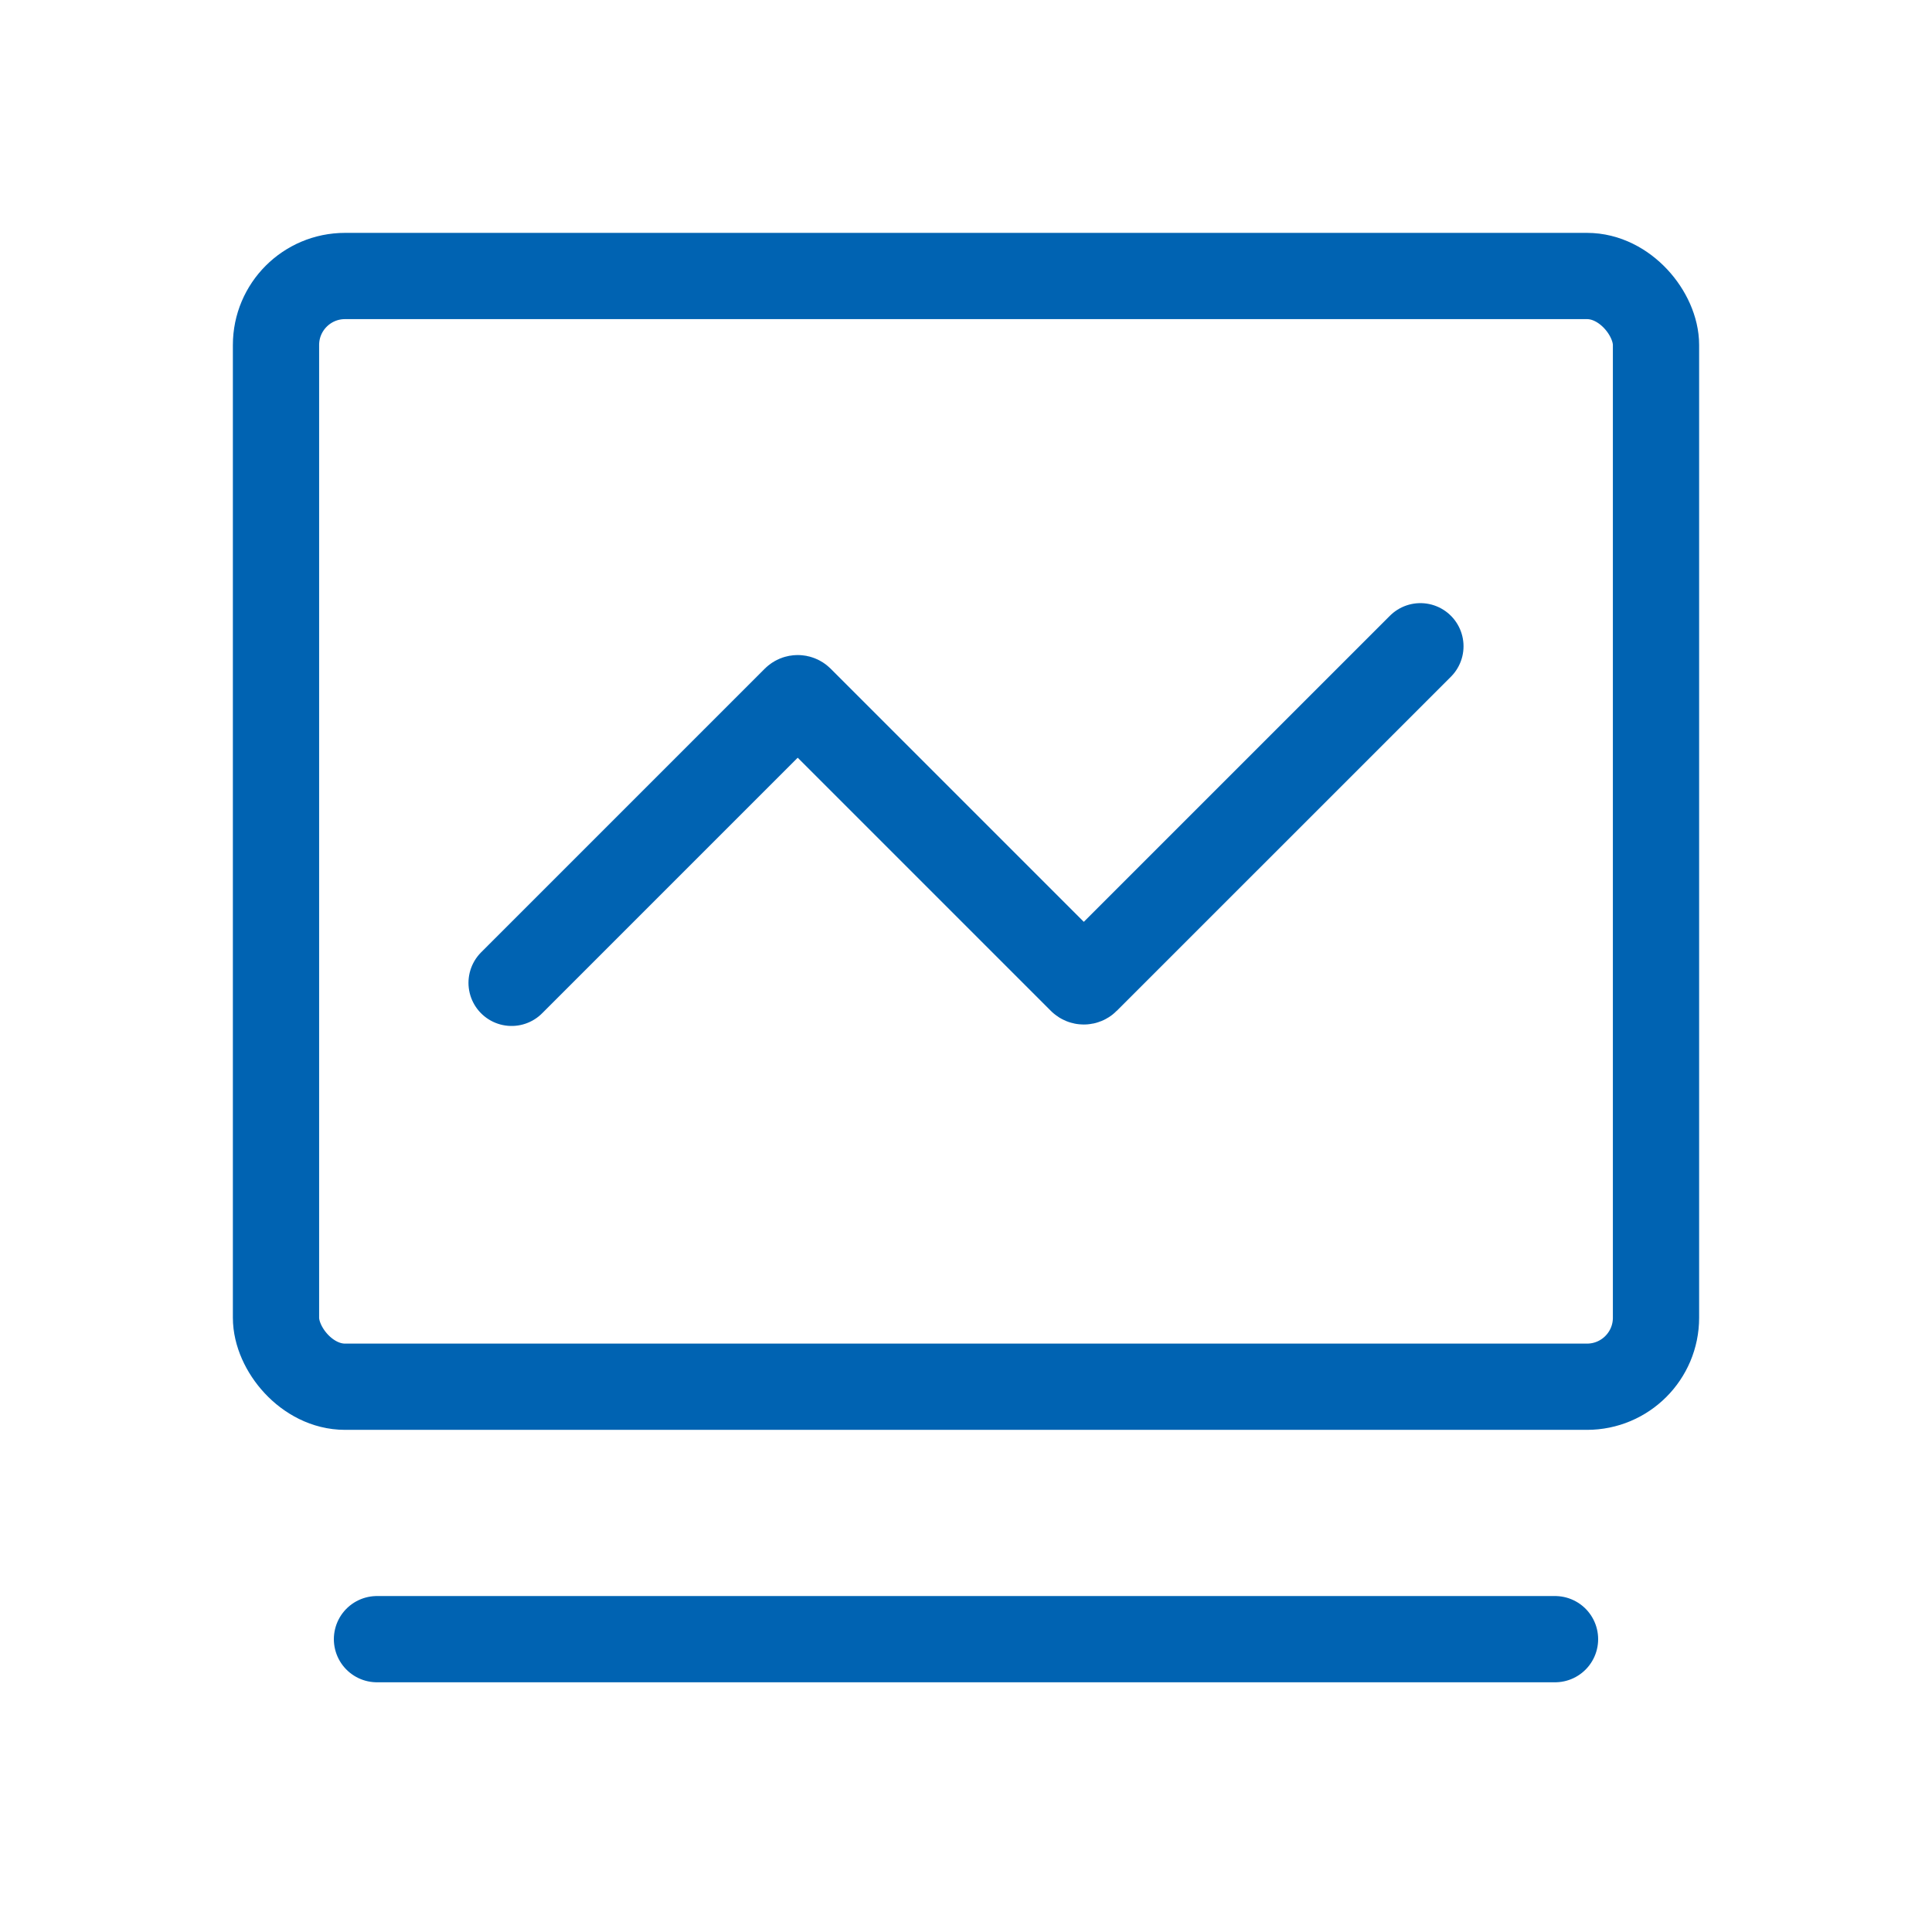
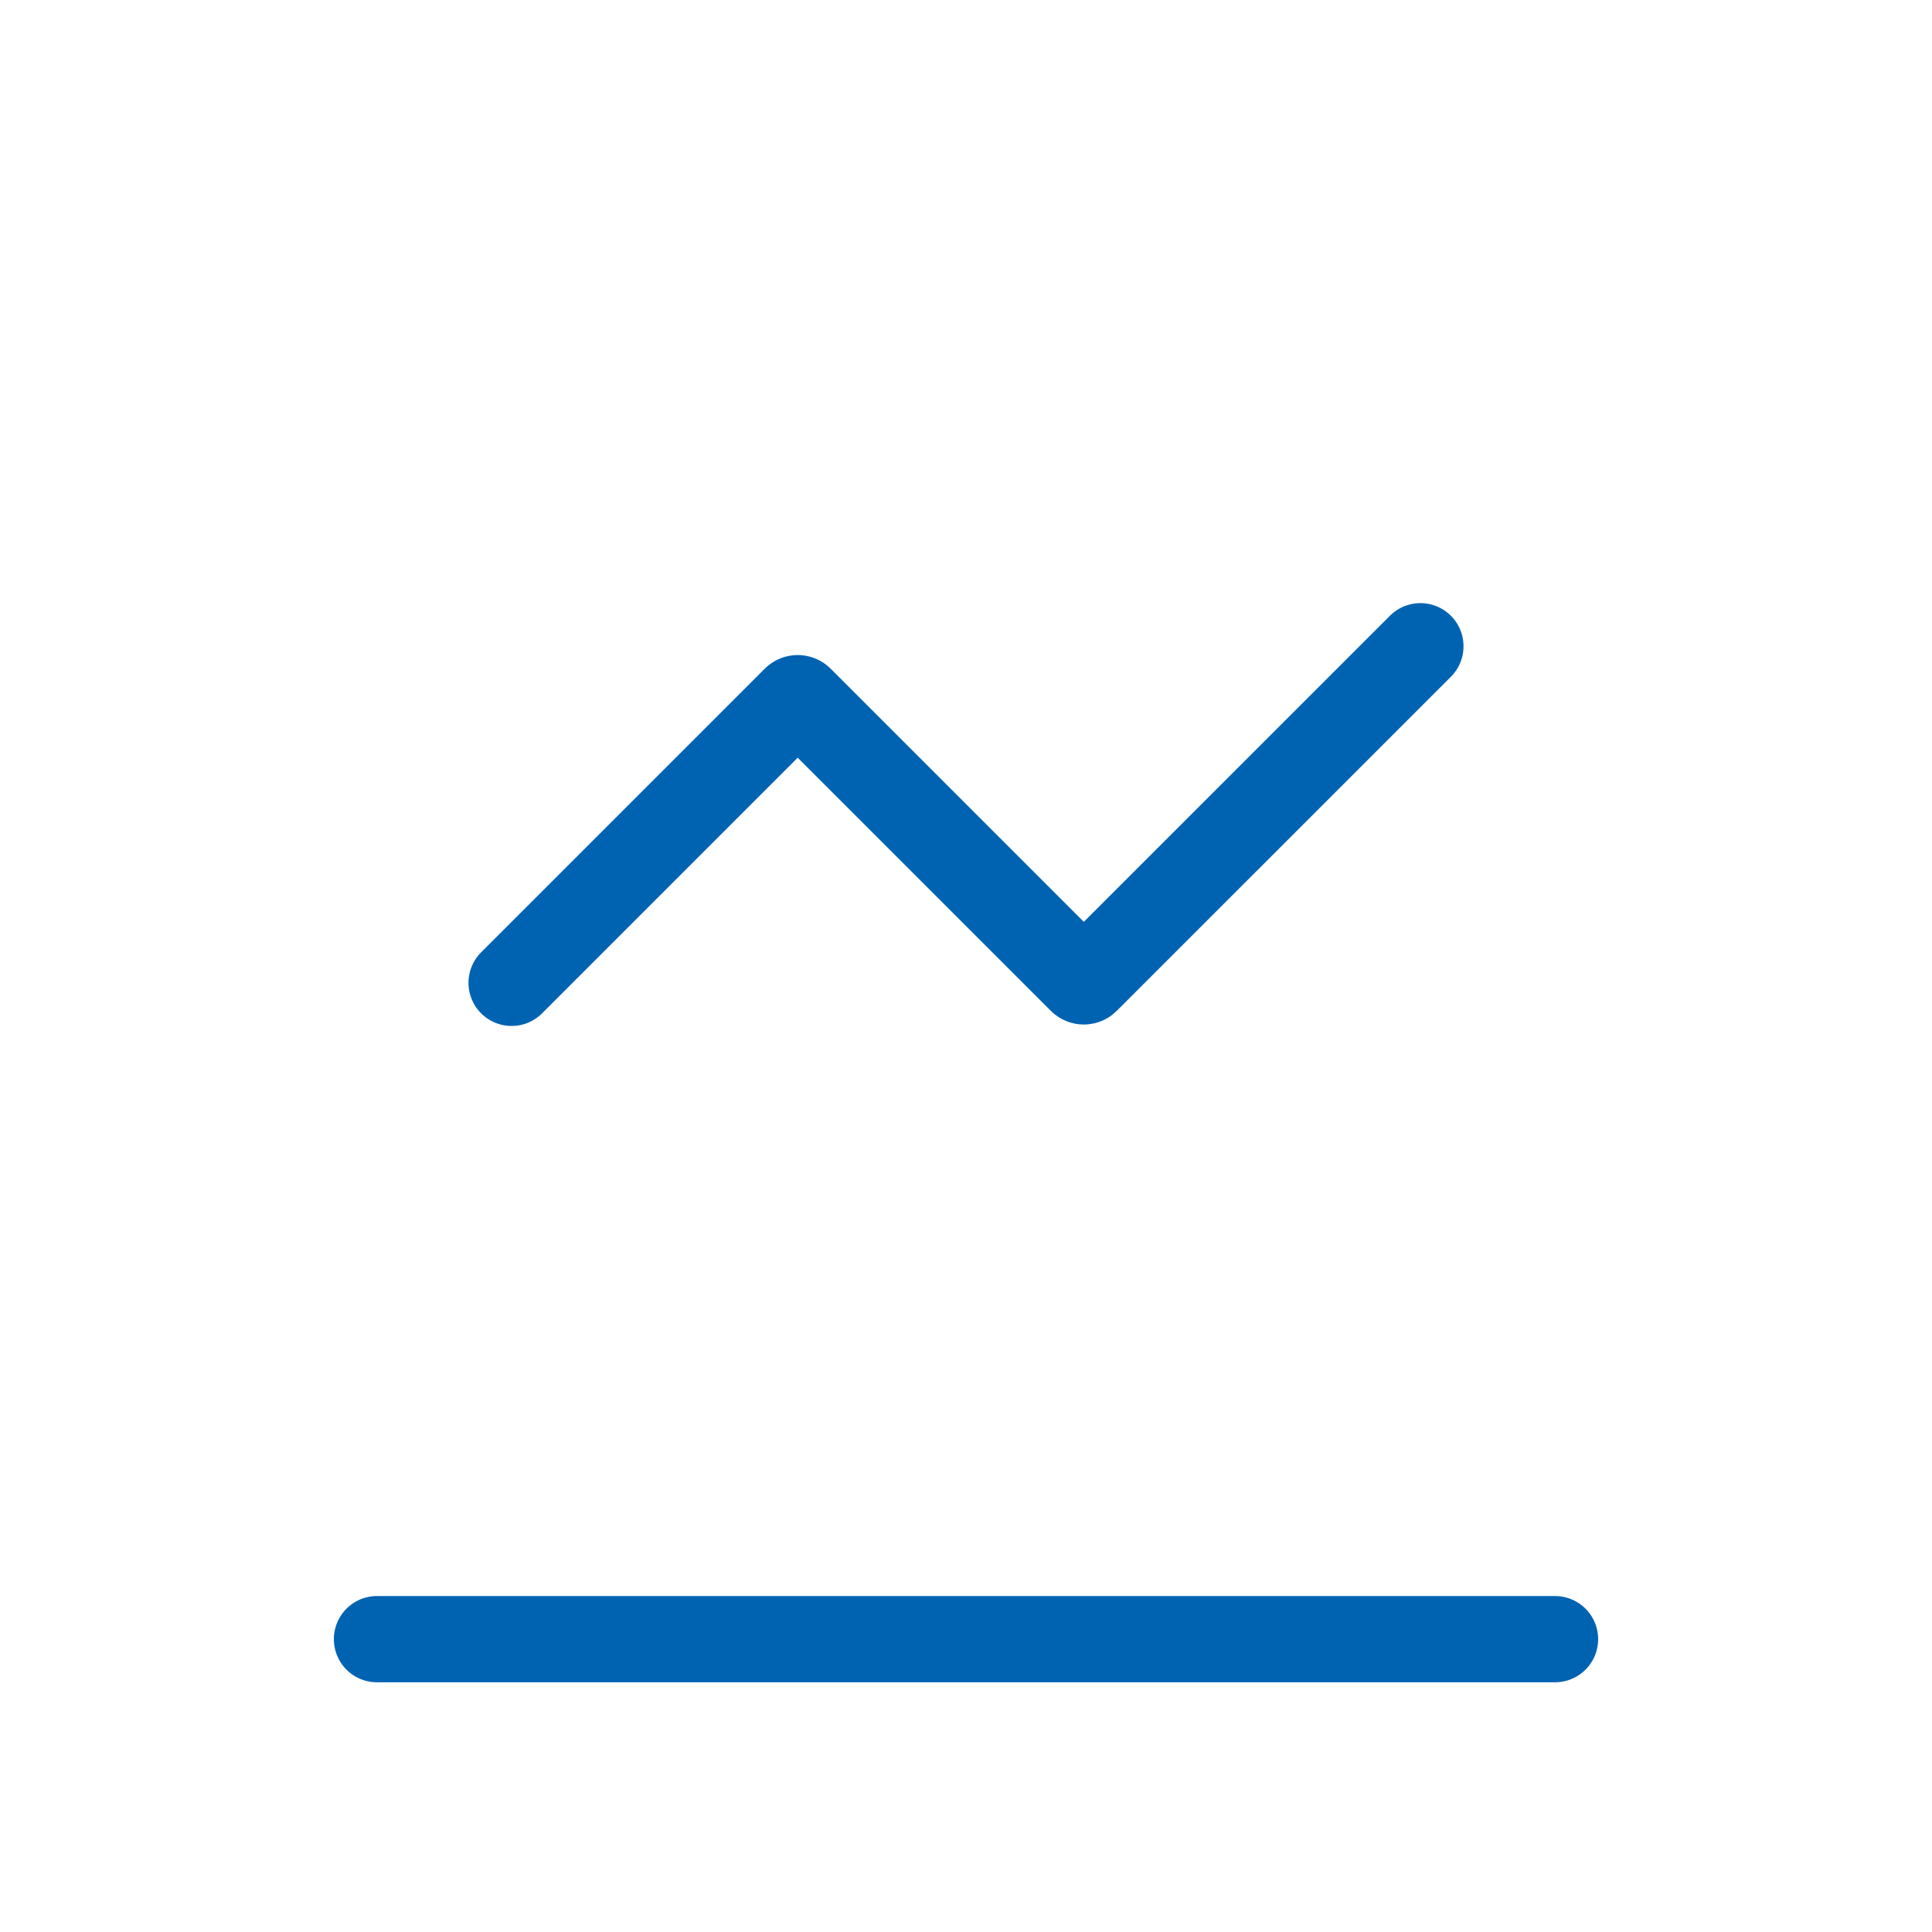
<svg xmlns="http://www.w3.org/2000/svg" width="56" height="56" viewBox="0 0 56 56" fill="none">
  <path d="M10.927 47.512H45.073" stroke="#0063B2" stroke-width="2.5" stroke-linecap="round" />
  <path d="M14.829 28.488L23.051 20.266C23.09 20.227 23.154 20.227 23.193 20.266L31.344 28.417C31.383 28.456 31.446 28.456 31.485 28.417L41.171 18.732" stroke="#0063B2" stroke-width="2.5" stroke-linecap="round" />
-   <rect x="8" y="8" width="40" height="32.195" rx="2" stroke="#0063B2" stroke-width="2.5" />
</svg>